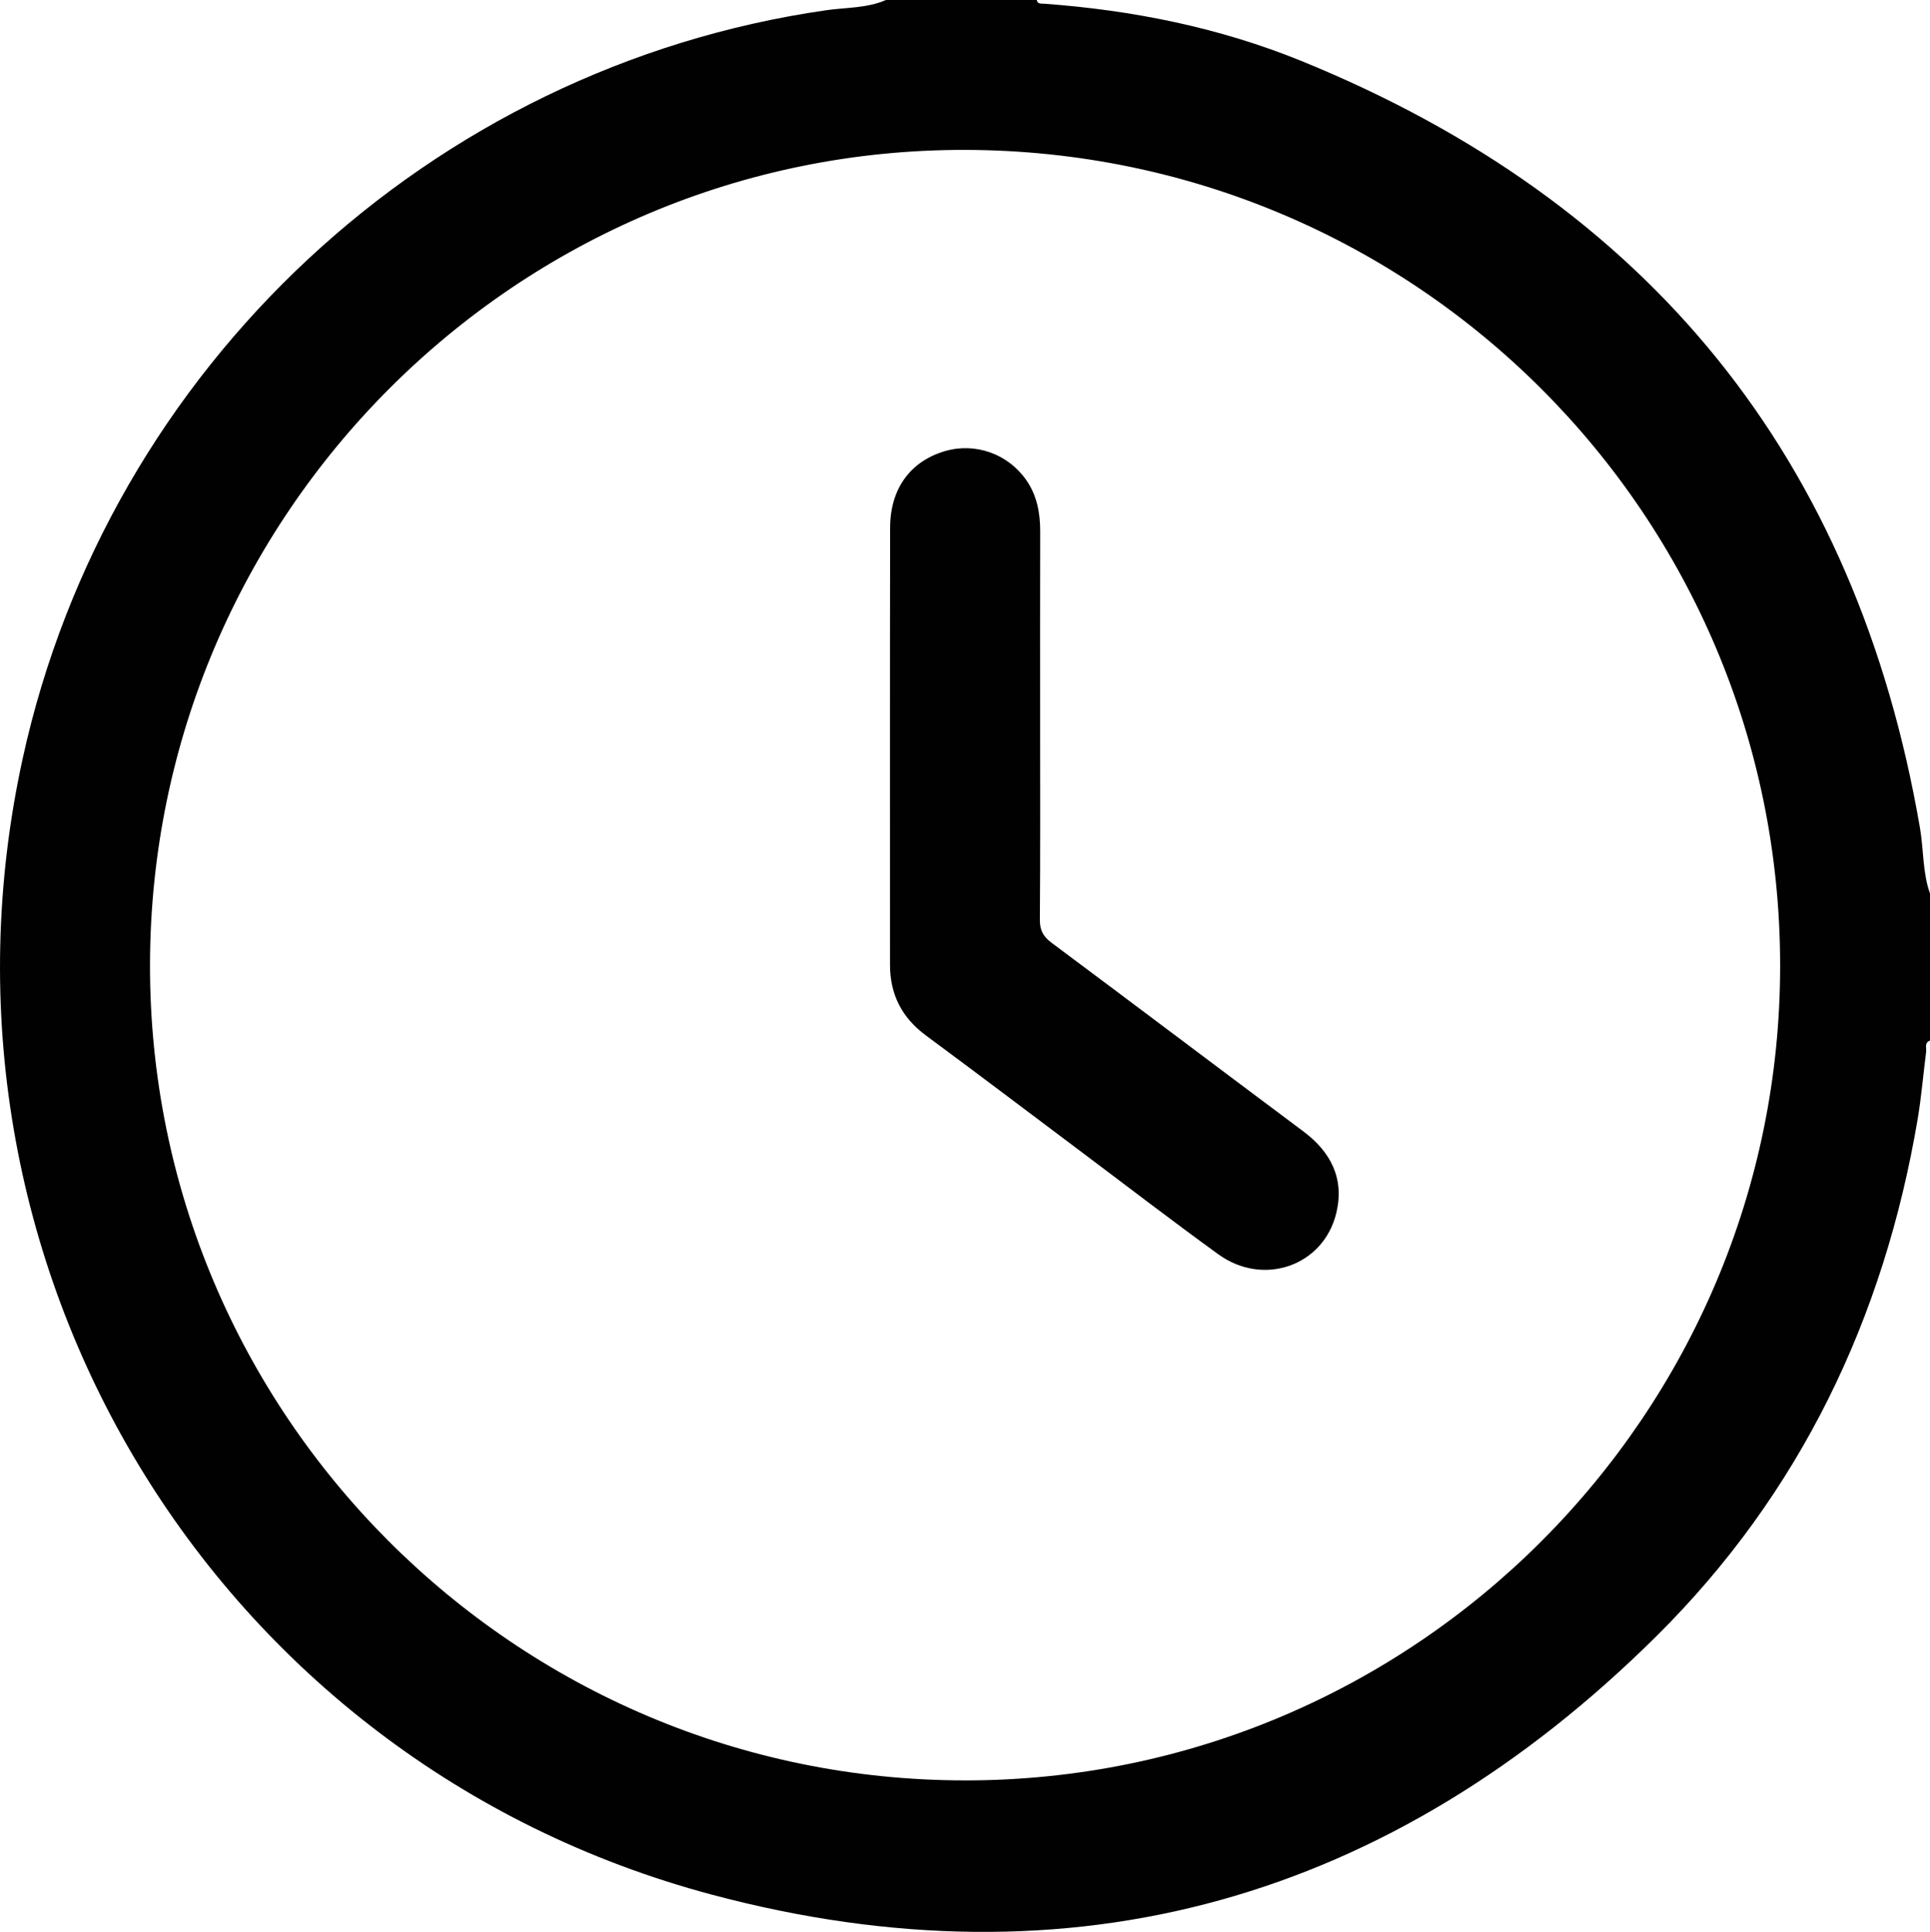
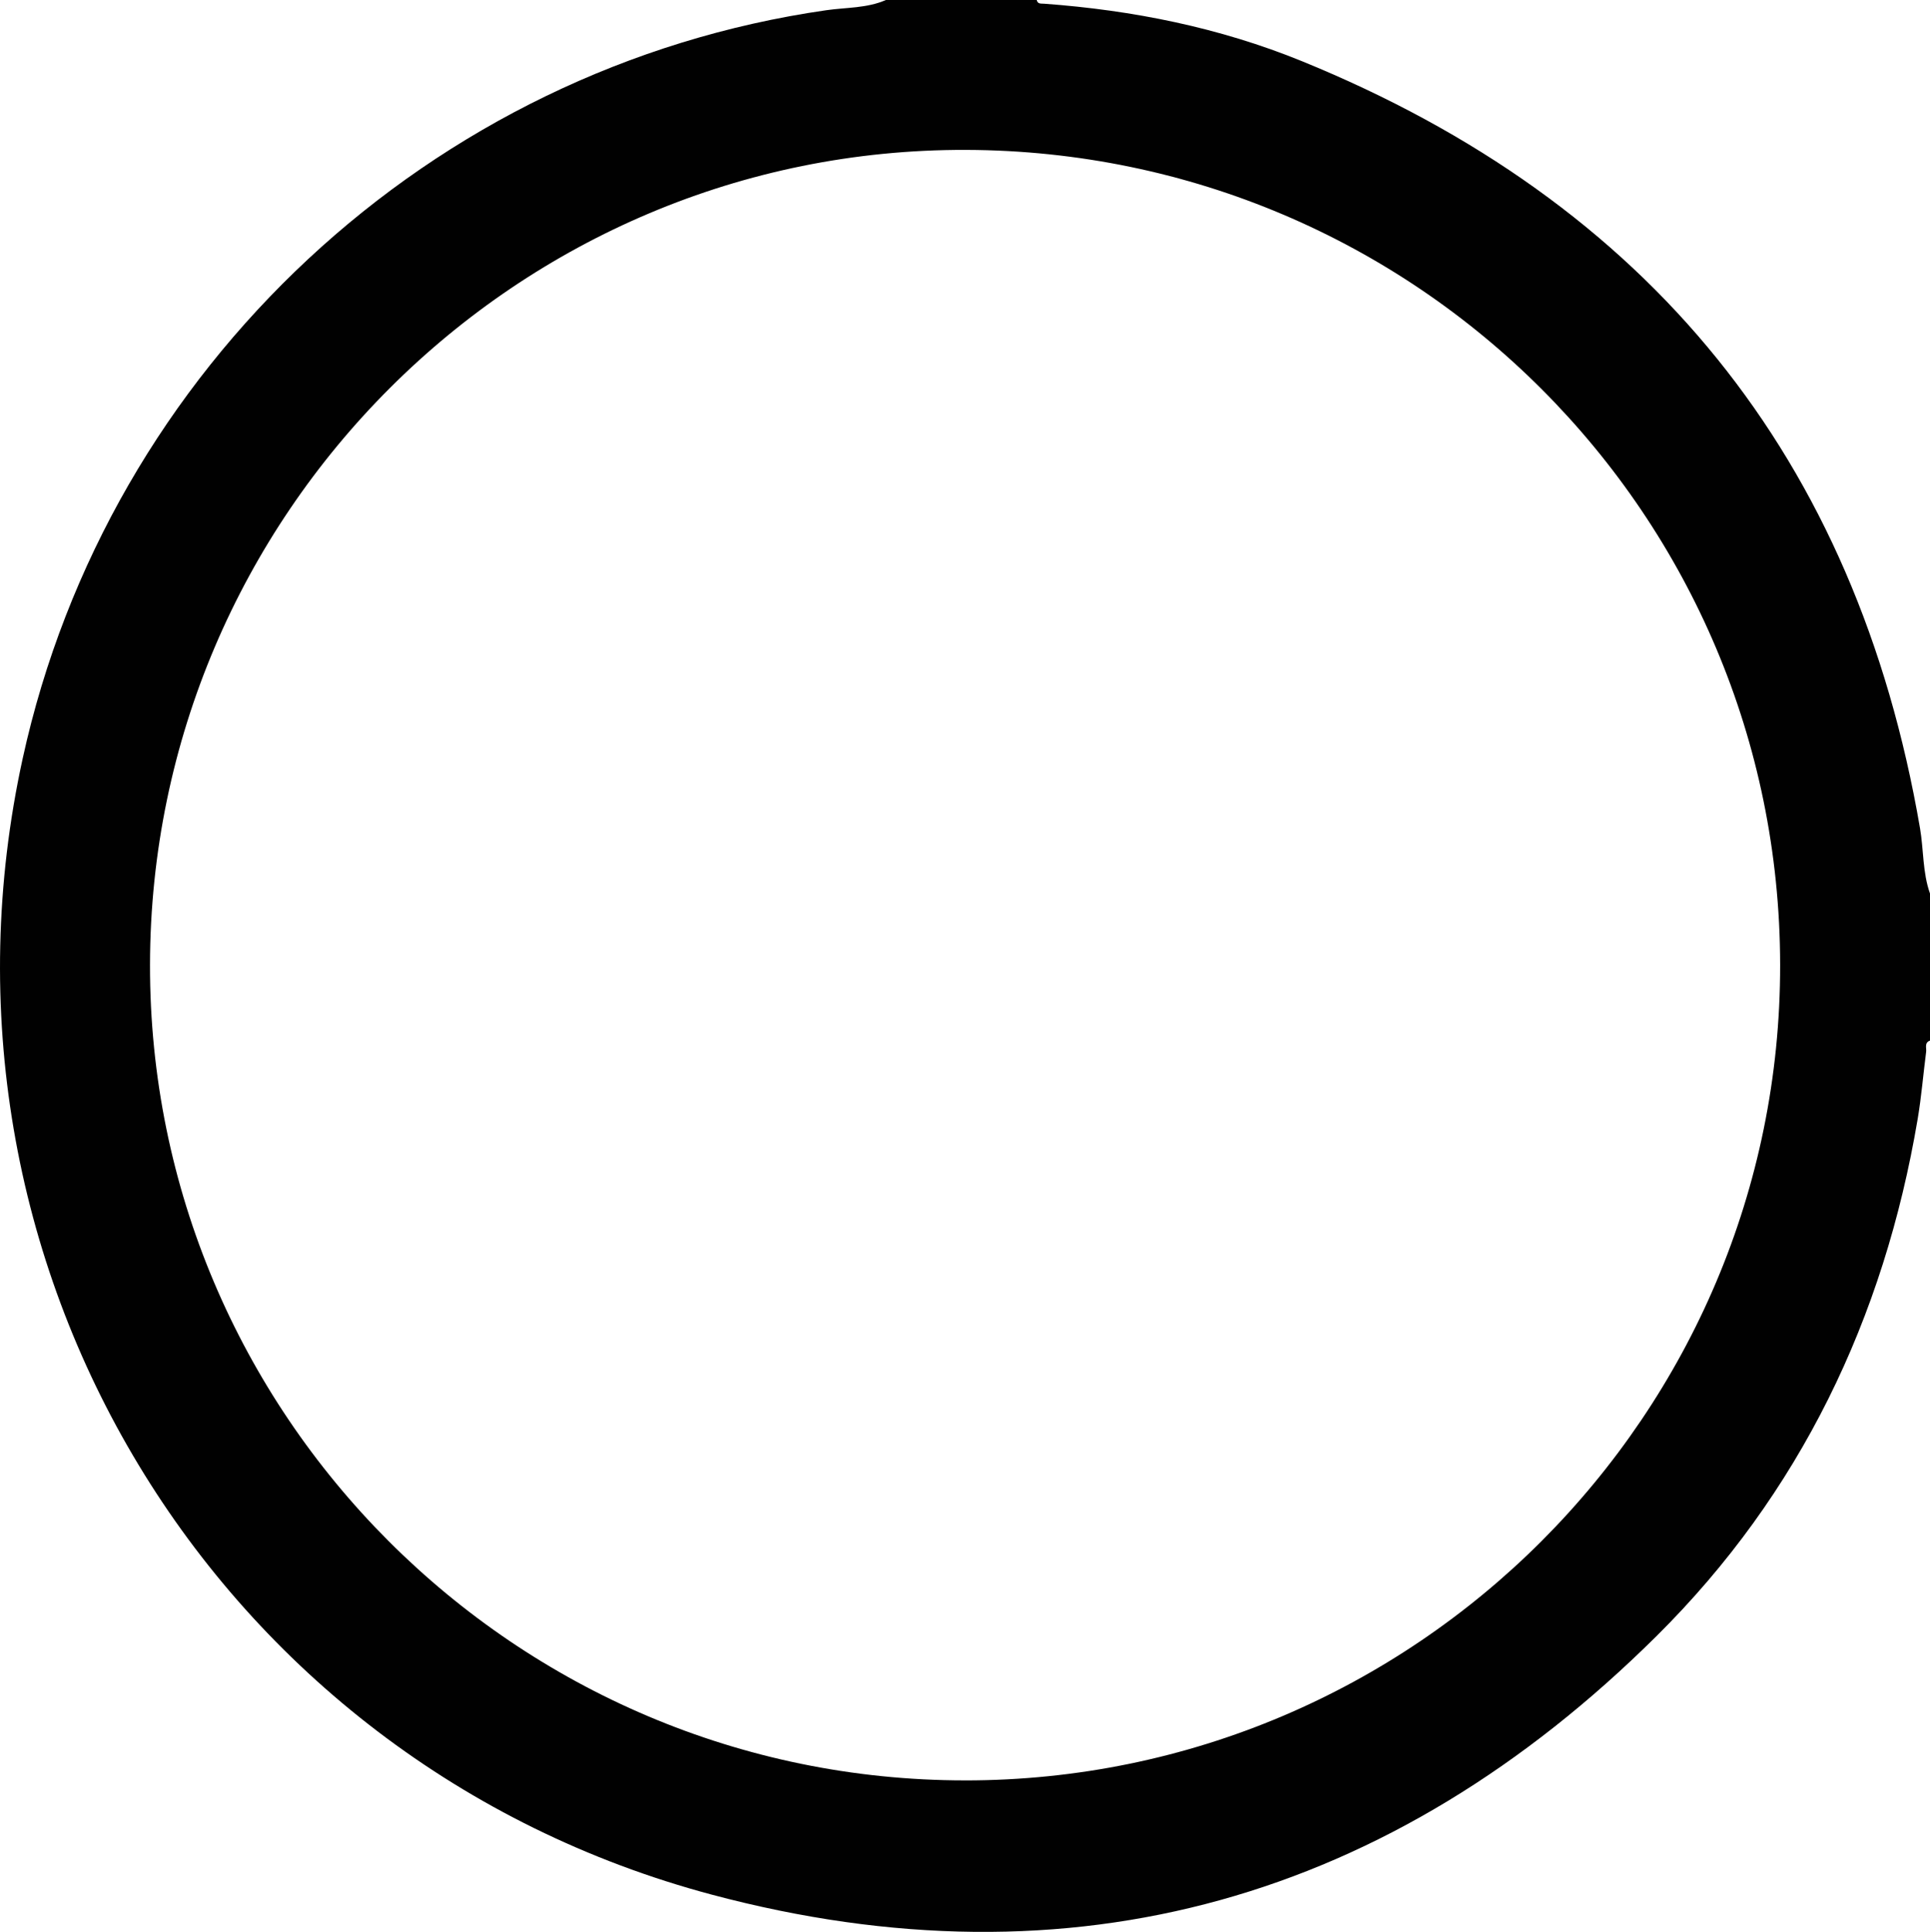
<svg xmlns="http://www.w3.org/2000/svg" id="Layer_1" data-name="Layer 1" width="955.85" height="956.57" viewBox="0 0 955.85 956.57">
  <defs>
    <style> .cls-1 { fill: #010101; } </style>
  </defs>
  <path class="cls-1" d="M438.76,0h74.67c.47,2.09,2.16,1.73,3.64,1.84,43.94,3.19,86.92,11.83,127.61,28.41,171.87,70.04,274.65,196.27,306.21,379.75,1.86,10.79,1.24,21.94,4.96,32.43v72.8c-2.91,1.07-1.65,3.64-1.91,5.58-1.44,11.09-2.34,22.27-4.2,33.29-16.66,98.67-58.25,185.5-129.32,255.99-131.39,130.32-289.17,175.67-467.85,128.04C104.82,872.09-43.2,624.06,11.25,375.5,53.69,181.76,213.37,33.23,409.22,5.06c9.86-1.42,20.12-.93,29.53-5.06Zm39.17,881.56c222.75,.05,403.98-181.25,403.7-403.87-.28-222.7-180.21-402.76-403.17-403.47-222.28-.7-403.79,180.47-404.17,403.4-.37,222.55,180.83,403.89,403.63,403.93Z" />
-   <path class="cls-1" d="M515.13,358.34c0,32.34,.13,64.69-.13,97.03-.04,5.25,1.68,8.37,5.83,11.46,41.61,31,83.01,62.27,124.59,93.31,13.77,10.28,20.47,23.5,16.4,40.46-6.28,26.17-36.09,36.63-58.43,20.46-23.41-16.94-46.3-34.58-69.42-51.91-25.11-18.83-50.12-37.78-75.36-56.42-11.92-8.8-17.83-20.29-17.83-35.01,.01-72.15-.07-144.3,.06-216.45,.03-19.28,10.03-32.85,27.07-37.88,15.02-4.43,31.2,1.28,40.26,14.18,5.41,7.7,7.01,16.38,6.99,25.61-.08,31.72-.03,63.44-.03,95.16Z" />
</svg>